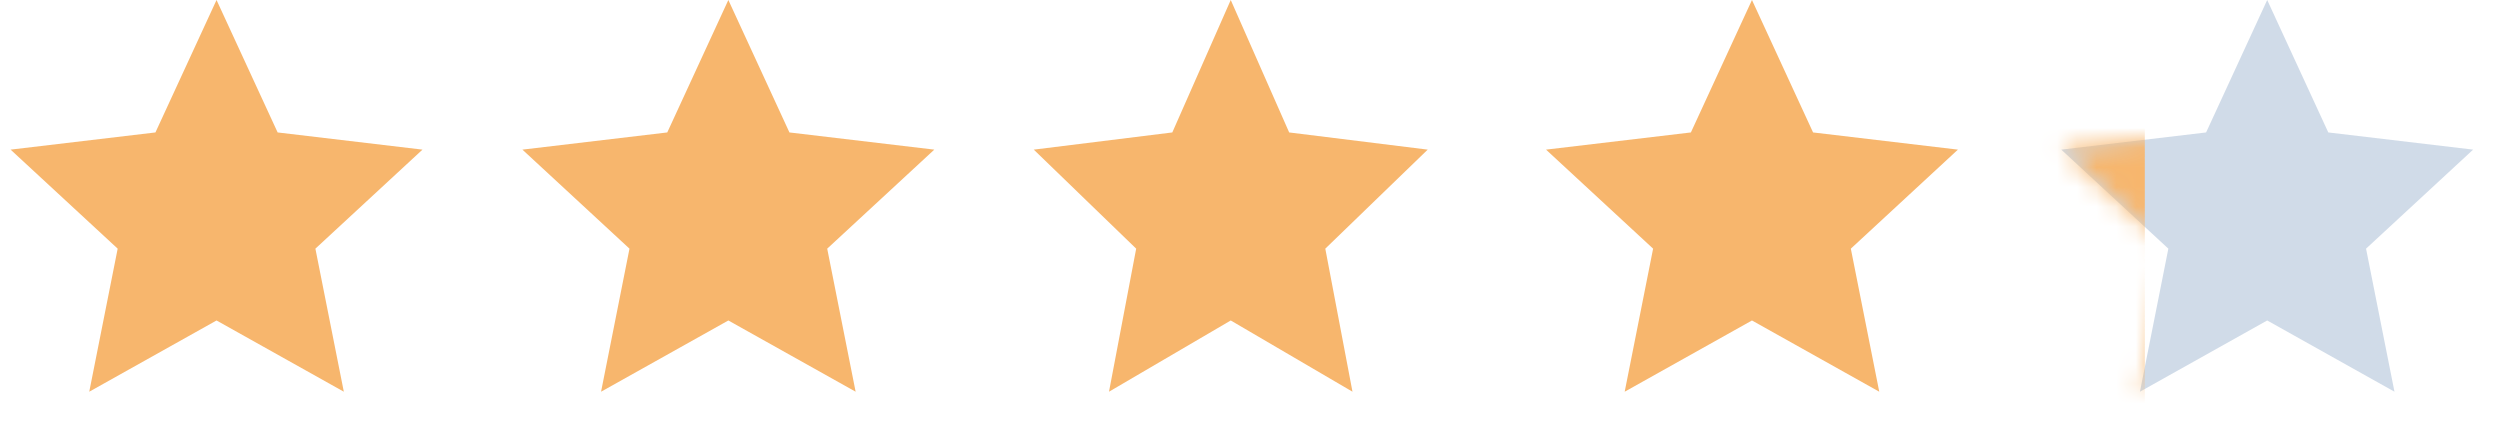
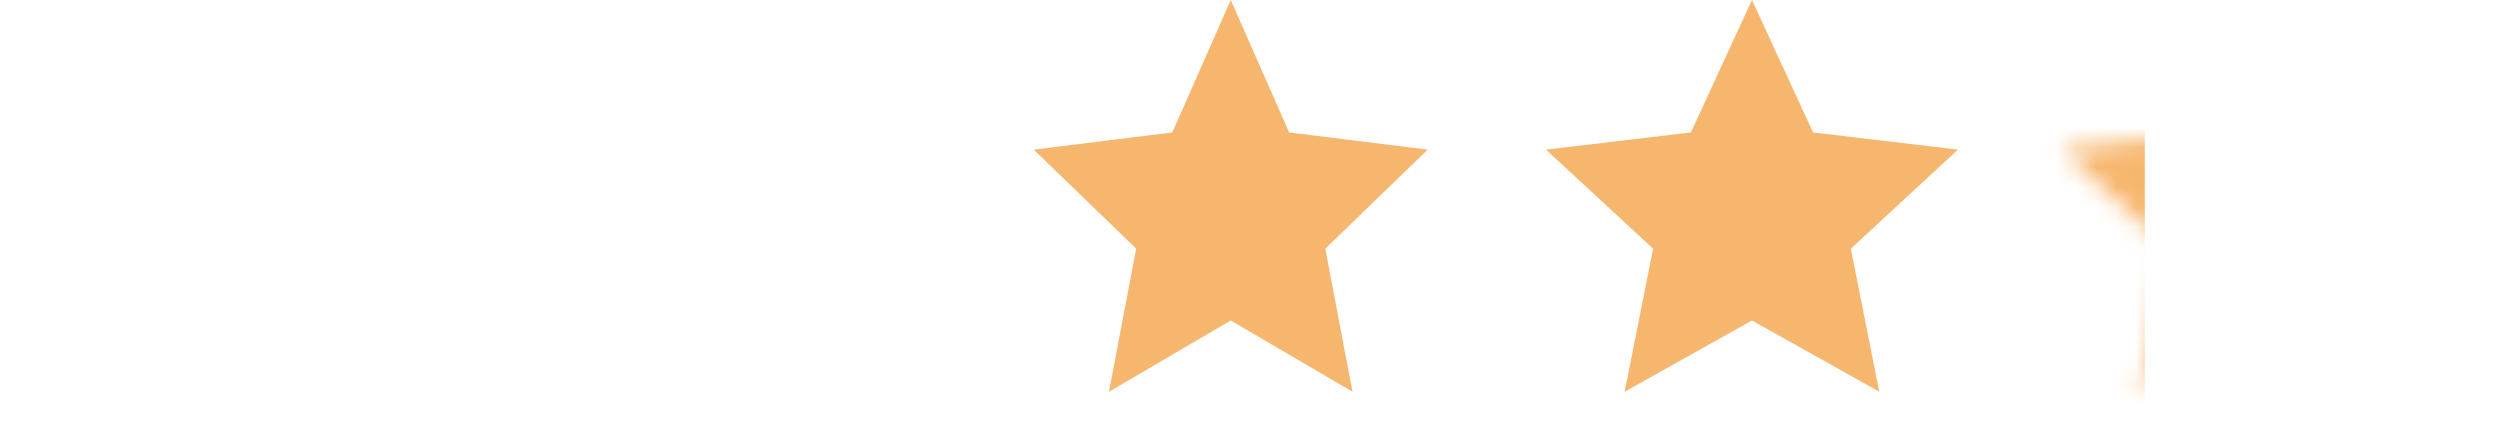
<svg xmlns="http://www.w3.org/2000/svg" width="127" height="22" viewBox="0 0 127 22" fill="none">
-   <path d="M11 0L14.104 6.728L21.462 7.601L16.022 12.632L17.466 19.899L11 16.28L4.534 19.899L5.978 12.632L0.538 7.601L7.896 6.728L11 0Z" fill="#F7B66D" />
-   <path d="M37 0L40.103 6.728L47.462 7.601L42.022 12.632L43.466 19.899L37 16.28L30.534 19.899L31.978 12.632L26.538 7.601L33.897 6.728L37 0Z" fill="#F7B66D" />
  <path d="M62.522 0L65.49 6.728L72.528 7.601L67.325 12.632L68.706 19.899L62.522 16.28L56.337 19.899L57.718 12.632L52.515 7.601L59.553 6.728L62.522 0Z" fill="#F7B66D" />
  <path d="M89 0L92.104 6.728L99.462 7.601L94.022 12.632L95.466 19.899L89 16.28L82.534 19.899L83.978 12.632L78.538 7.601L85.897 6.728L89 0Z" fill="#F7B66D" />
-   <path d="M115.174 0L118.277 6.728L125.635 7.601L120.195 12.632L121.639 19.899L115.174 16.28L108.708 19.899L110.152 12.632L104.712 7.601L112.07 6.728L115.174 0Z" fill="#D0DBE8" />
  <mask id="mask0_68_198" style="mask-type:alpha" maskUnits="userSpaceOnUse" x="104" y="0" width="22" height="20">
    <path d="M115.174 0L118.277 6.728L125.635 7.601L120.195 12.632L121.639 19.899L115.174 16.28L108.708 19.899L110.152 12.632L104.712 7.601L112.07 6.728L115.174 0Z" fill="#D0DBE8" />
  </mask>
  <g mask="url(#mask0_68_198)">
    <rect x="103.217" y="-7.652" width="5.739" height="36.348" fill="#F7B66D" />
  </g>
</svg>